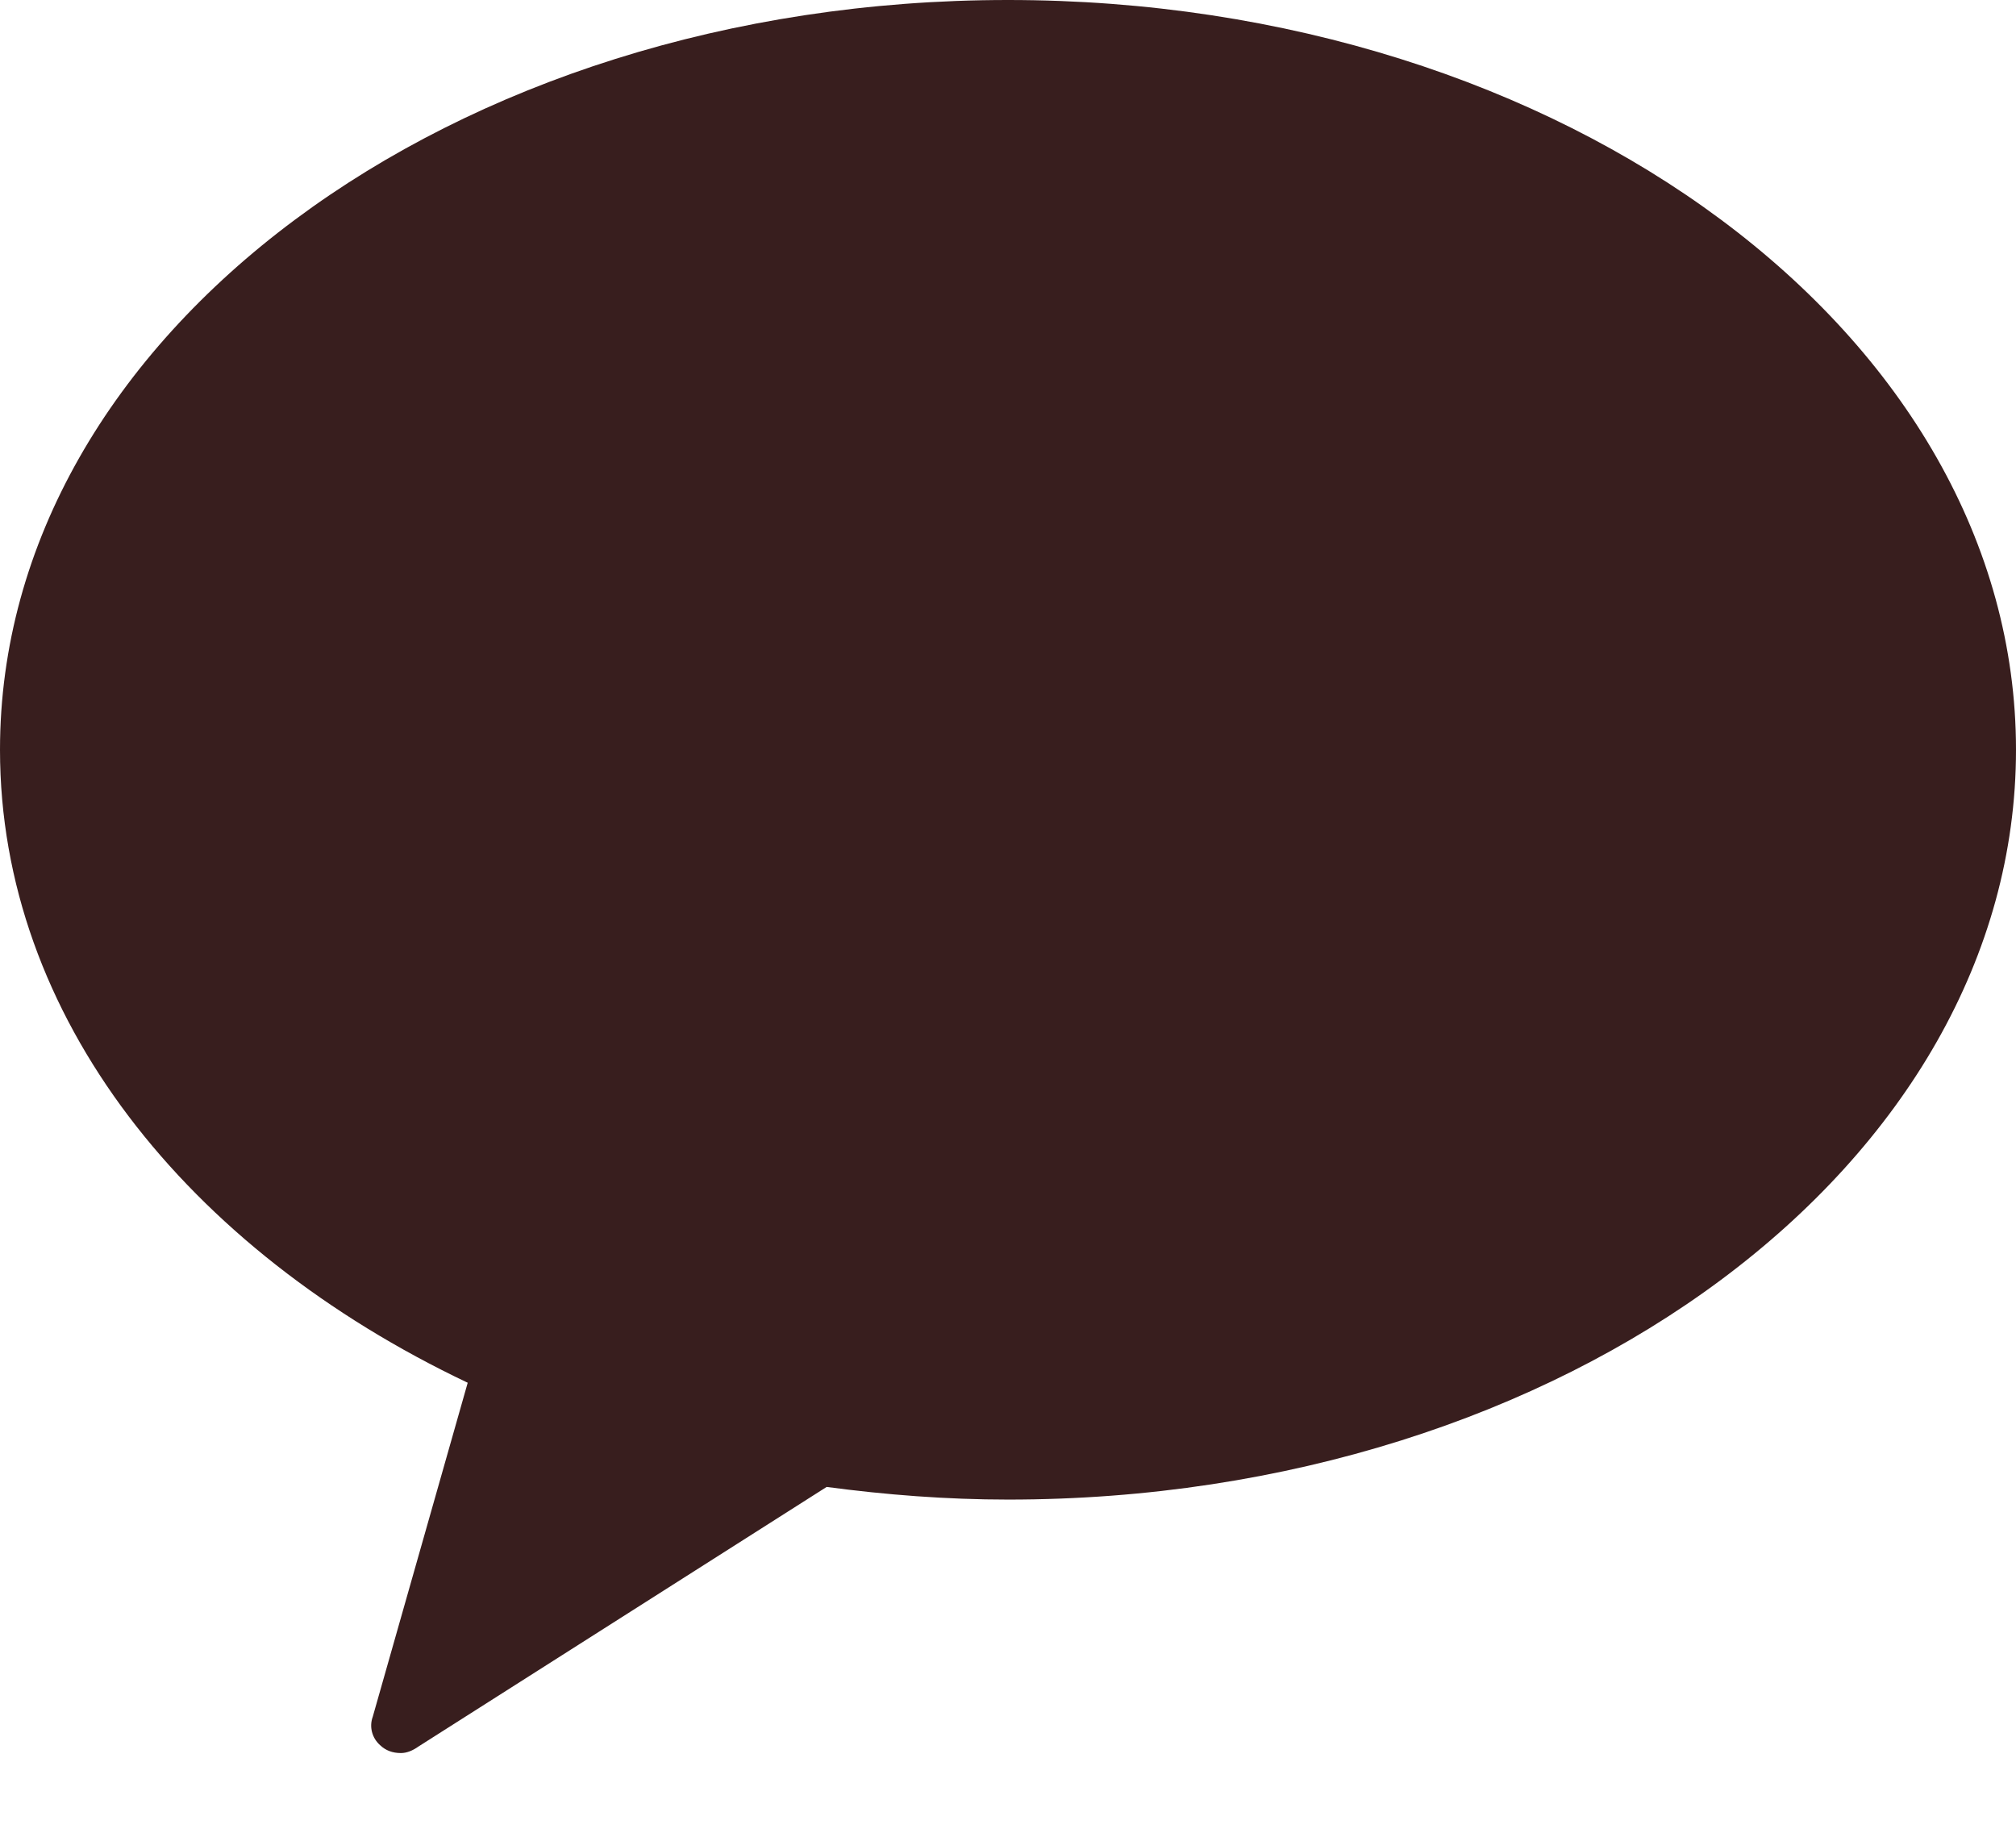
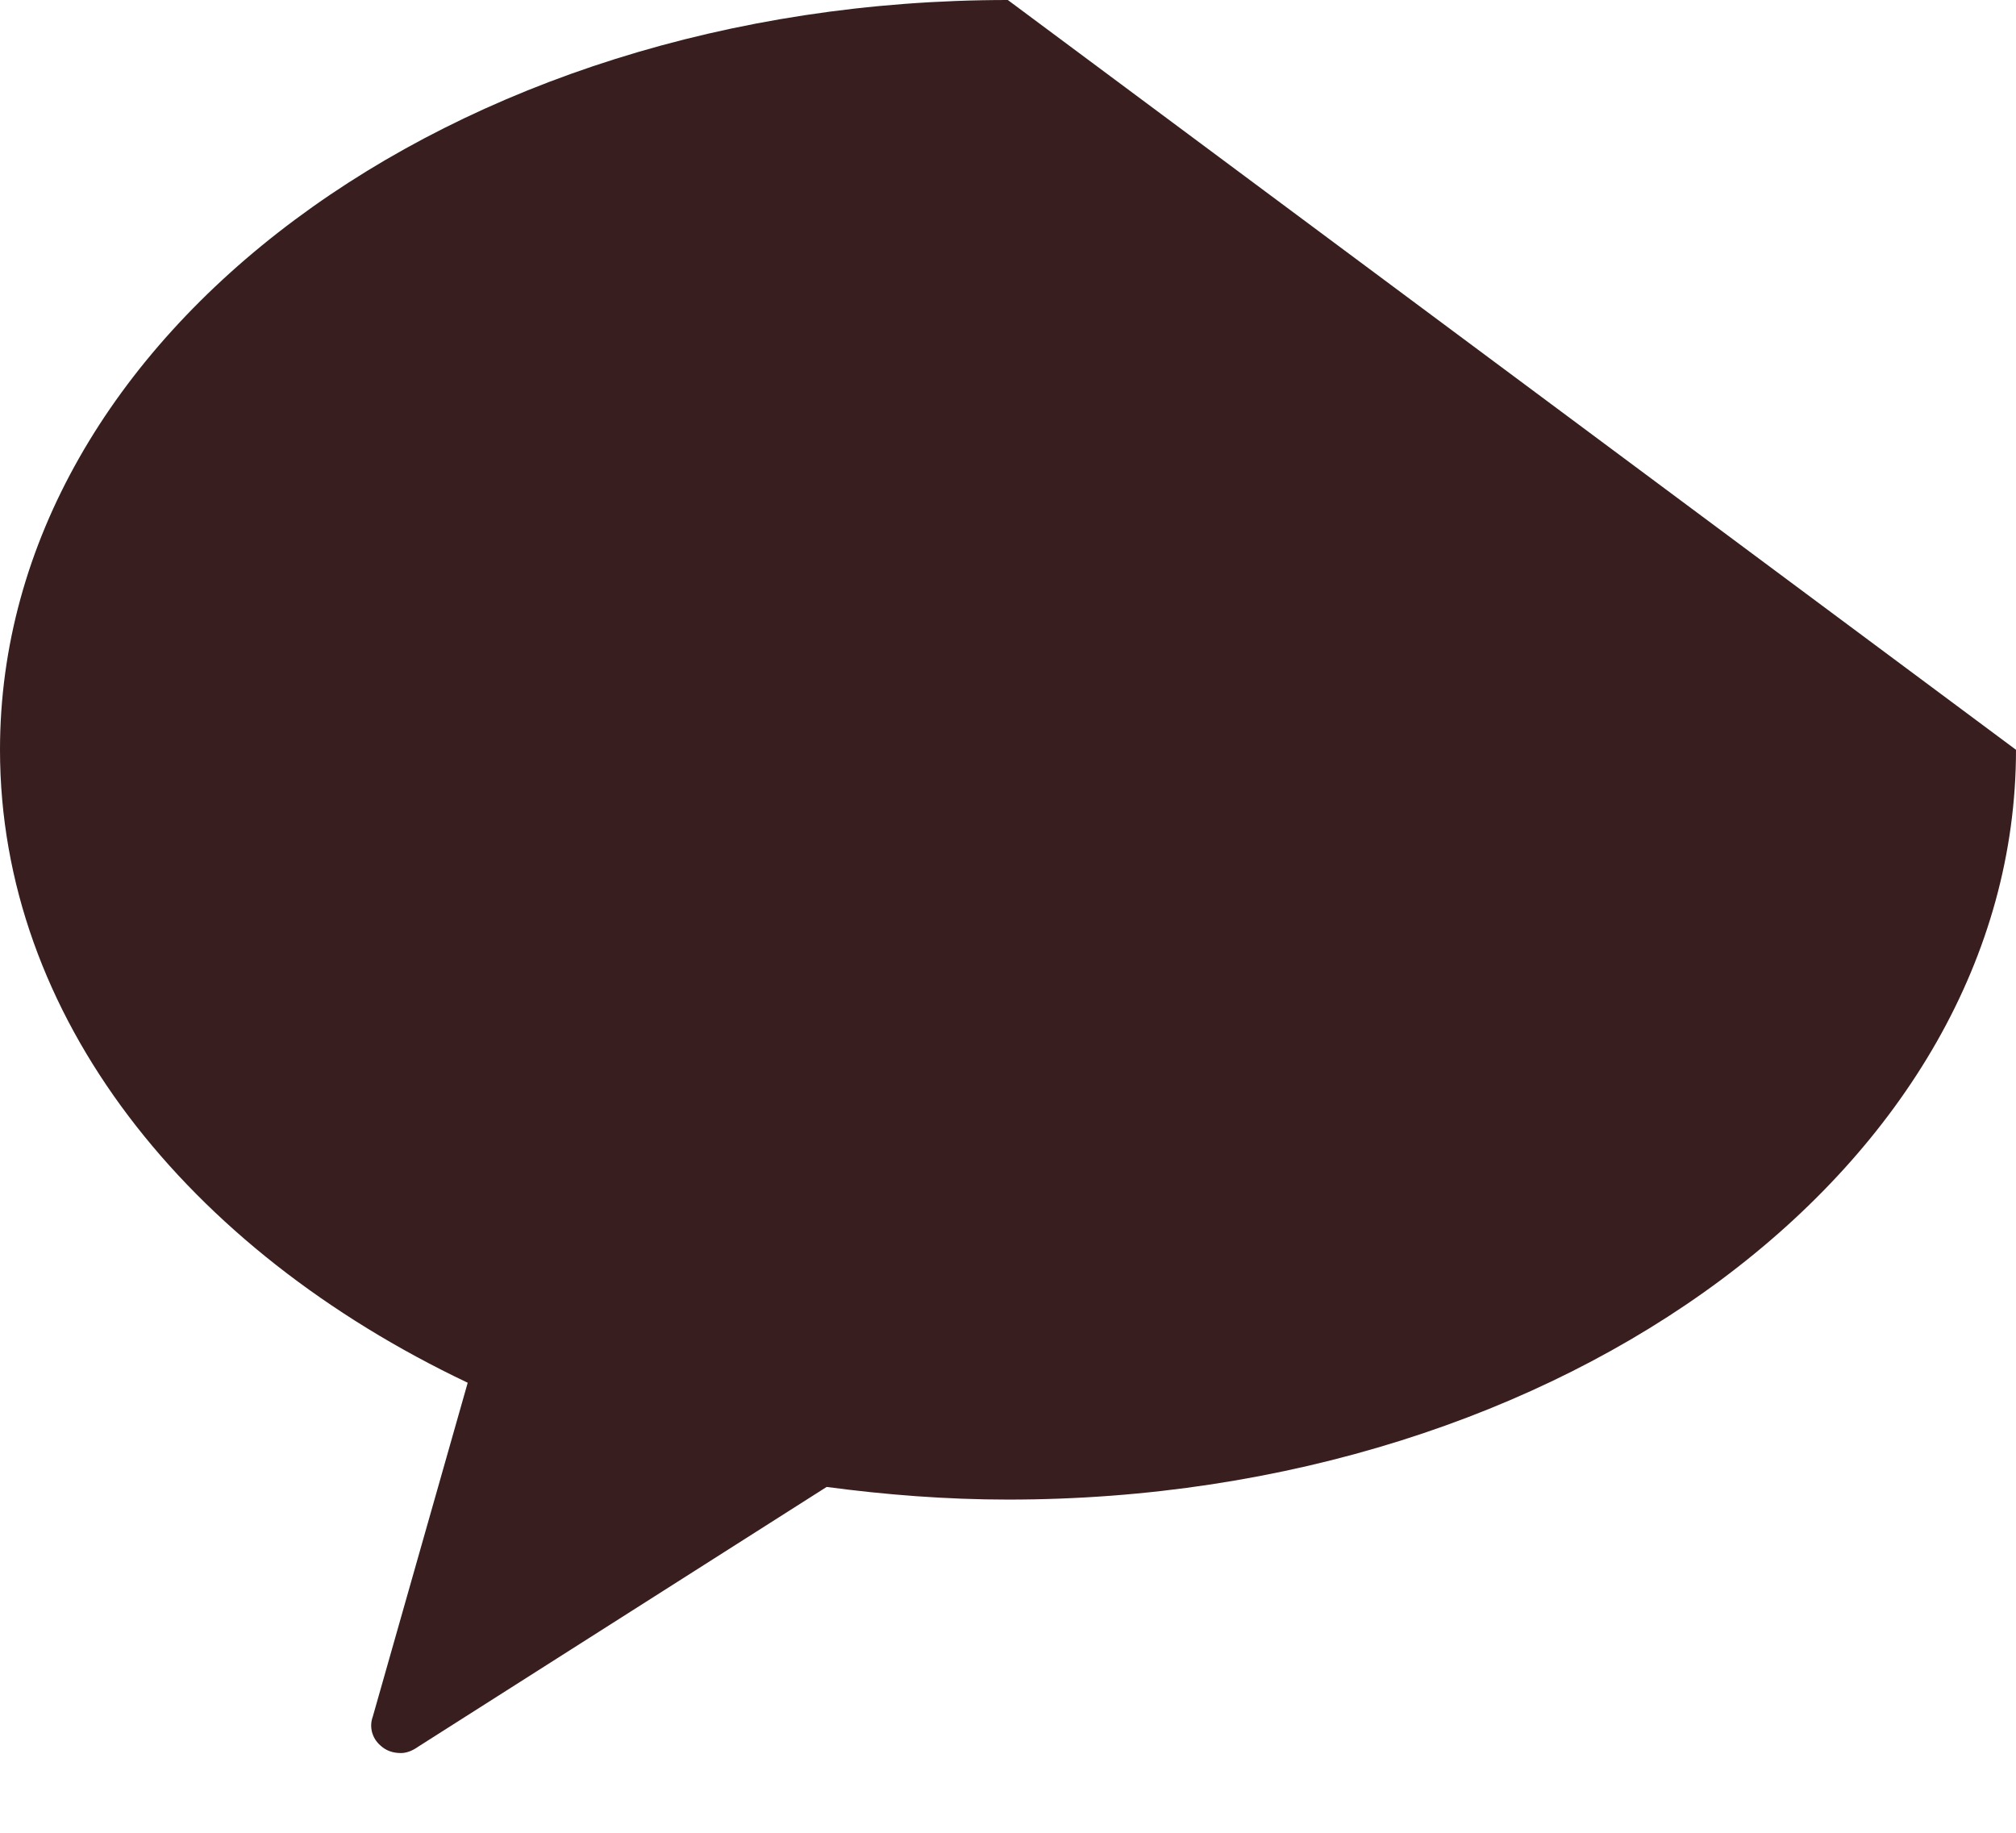
<svg xmlns="http://www.w3.org/2000/svg" width="22" height="20" viewBox="0 0 22 20" fill="none">
-   <path d="M10.998 0C4.923 0 0 3.662 0 8.182C0 11.091 2.042 13.635 5.104 15.089L4.068 18.733C4.028 18.841 4.058 18.965 4.149 19.045C4.209 19.102 4.284 19.13 4.375 19.13C4.44 19.13 4.506 19.102 4.566 19.059L9.021 16.226C9.665 16.312 10.329 16.364 11.002 16.364C17.077 16.364 22 12.701 22 8.182C22 3.662 17.077 0 11.002 0" fill="#381E1E" />
+   <path d="M10.998 0C4.923 0 0 3.662 0 8.182C0 11.091 2.042 13.635 5.104 15.089L4.068 18.733C4.028 18.841 4.058 18.965 4.149 19.045C4.209 19.102 4.284 19.13 4.375 19.13C4.44 19.13 4.506 19.102 4.566 19.059L9.021 16.226C9.665 16.312 10.329 16.364 11.002 16.364C17.077 16.364 22 12.701 22 8.182" fill="#381E1E" />
</svg>